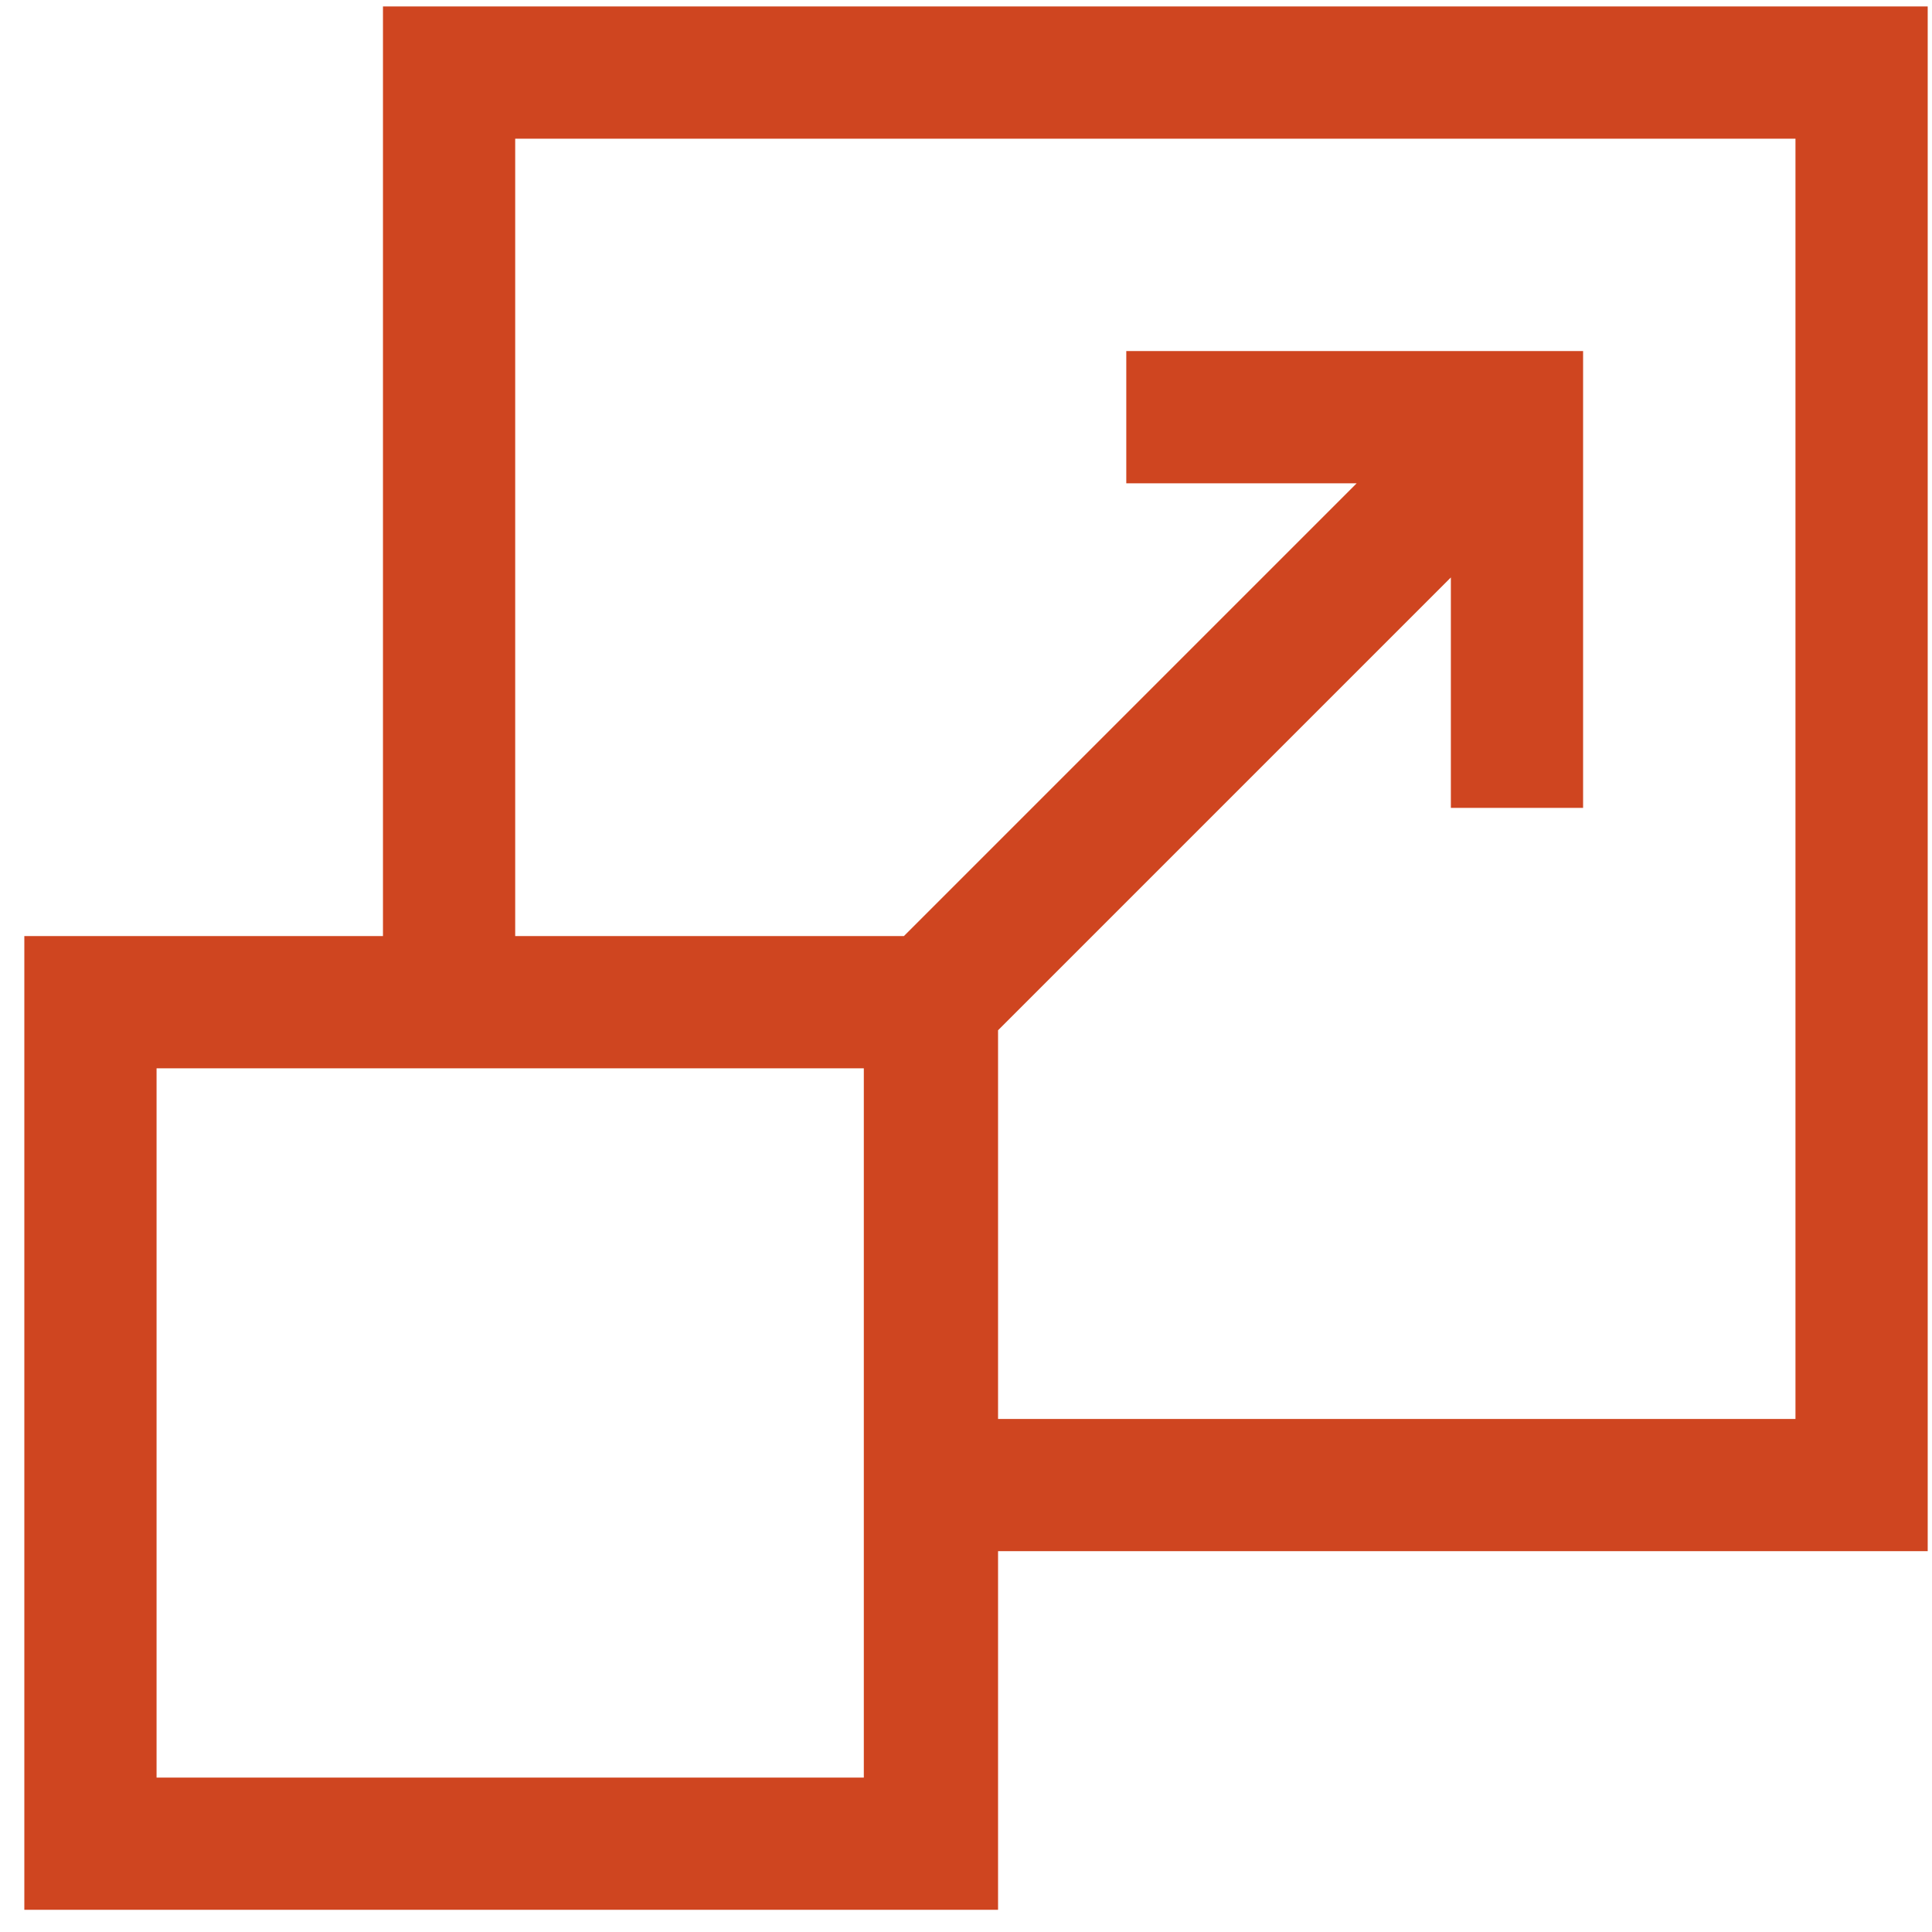
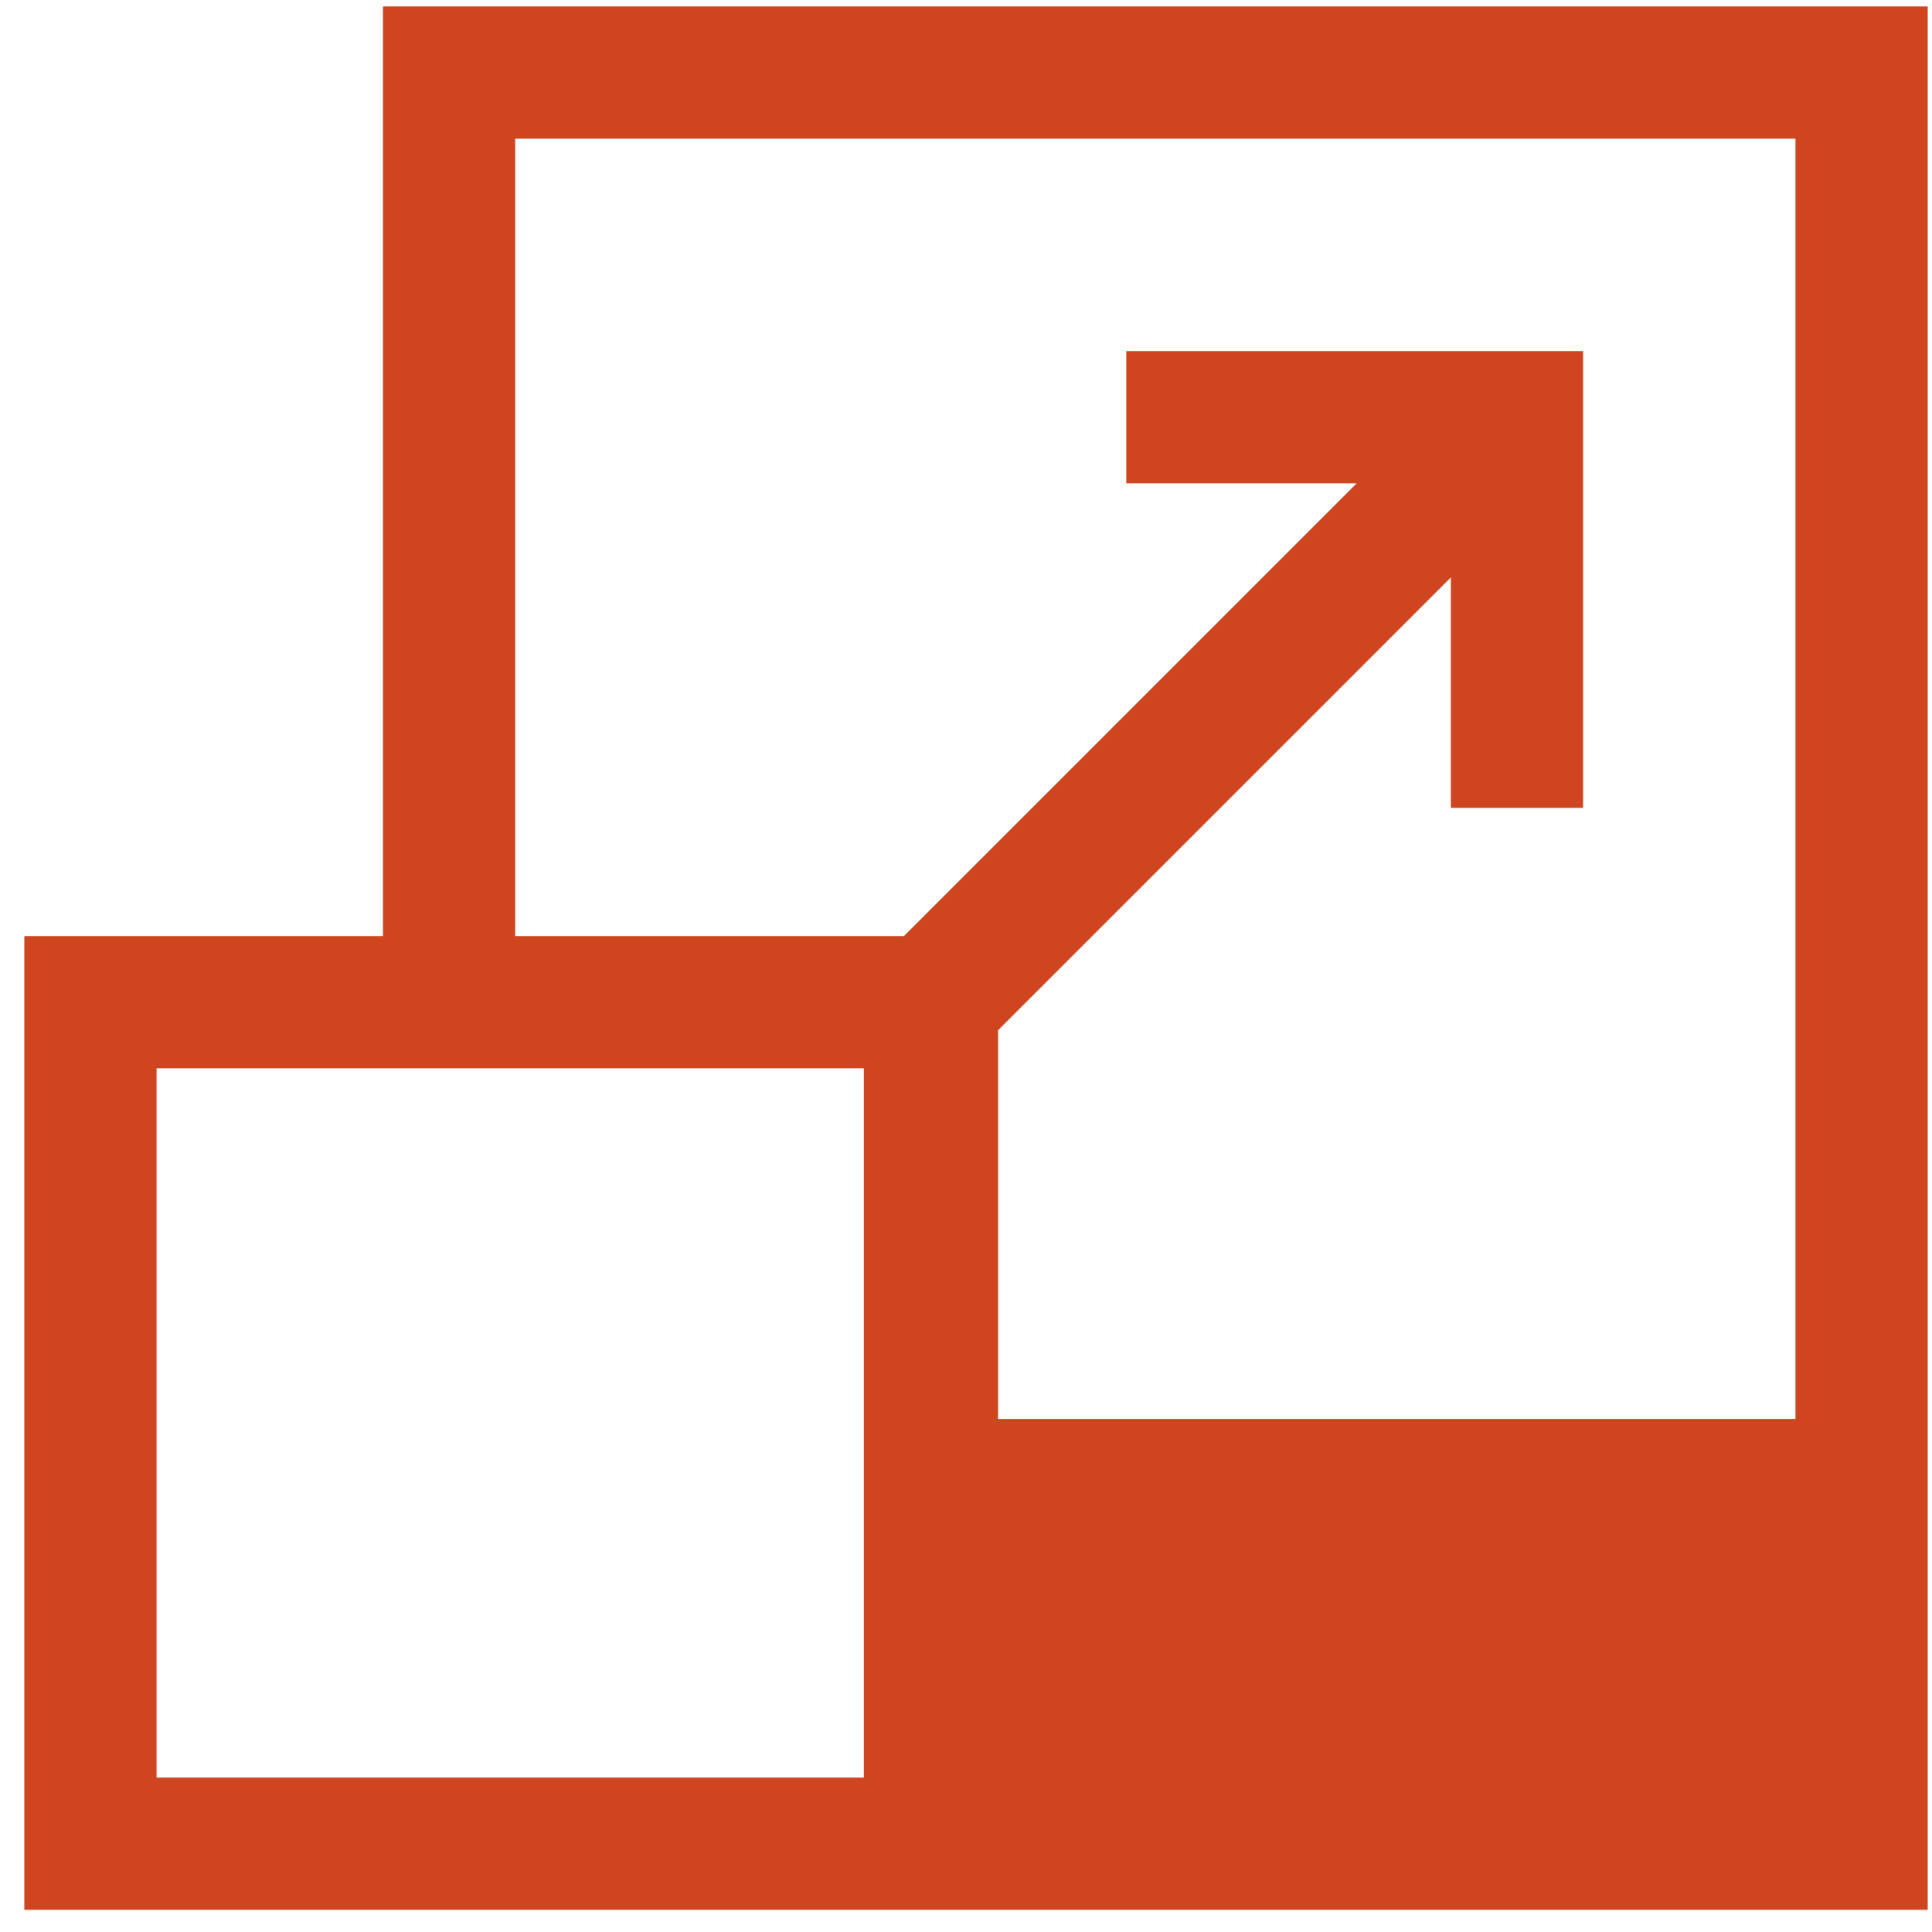
<svg xmlns="http://www.w3.org/2000/svg" width="54" height="54" viewBox="0 0 54 54" fill="none">
-   <path d="M53.88.18H10.704v25.984H.68V53.38h27.216V43.356H53.88V.18zM24.2 49.684H4.376V29.86h19.768v19.824h.056zM50.184 39.66H27.896V28.796L40.552 16.14v6.44h3.696V9.812H31.48v3.696h6.44L25.264 26.164H14.4V3.876h35.784V39.66z" fill="#CF4520" />
+   <path d="M53.88.18H10.704v25.984H.68V53.38h27.216H53.88V.18zM24.2 49.684H4.376V29.86h19.768v19.824h.056zM50.184 39.66H27.896V28.796L40.552 16.14v6.44h3.696V9.812H31.48v3.696h6.44L25.264 26.164H14.4V3.876h35.784V39.66z" fill="#CF4520" />
</svg>